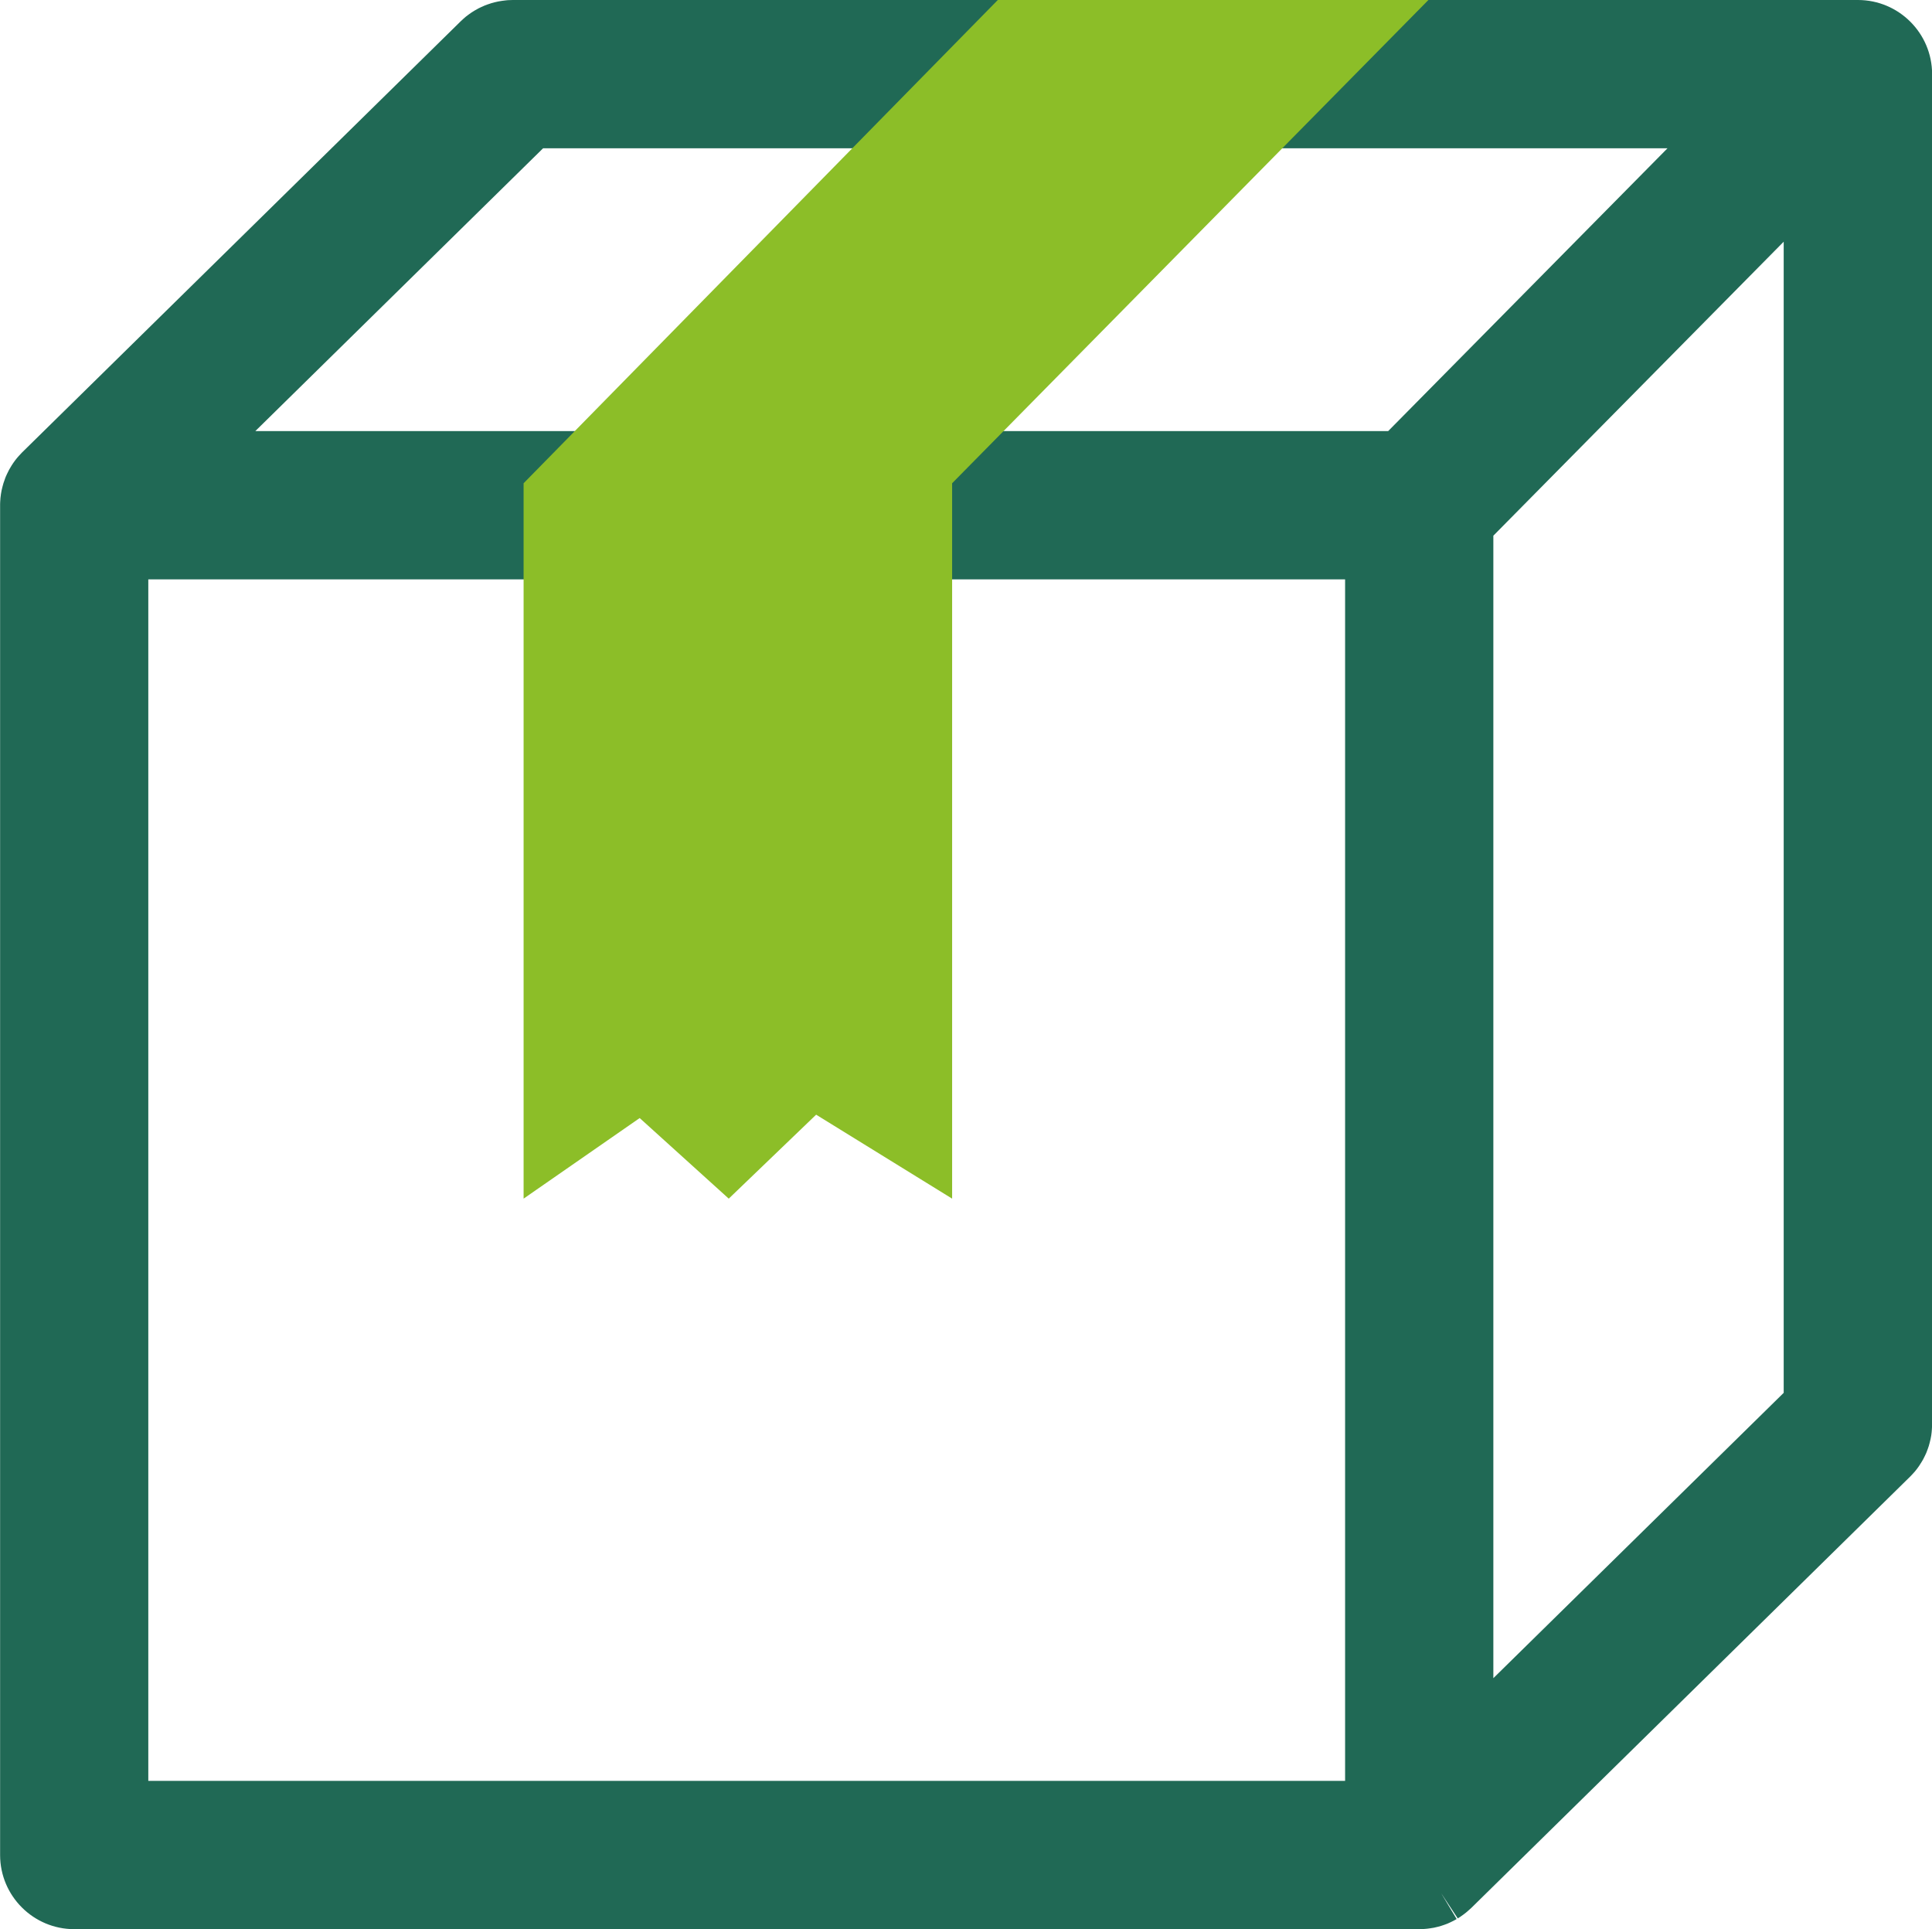
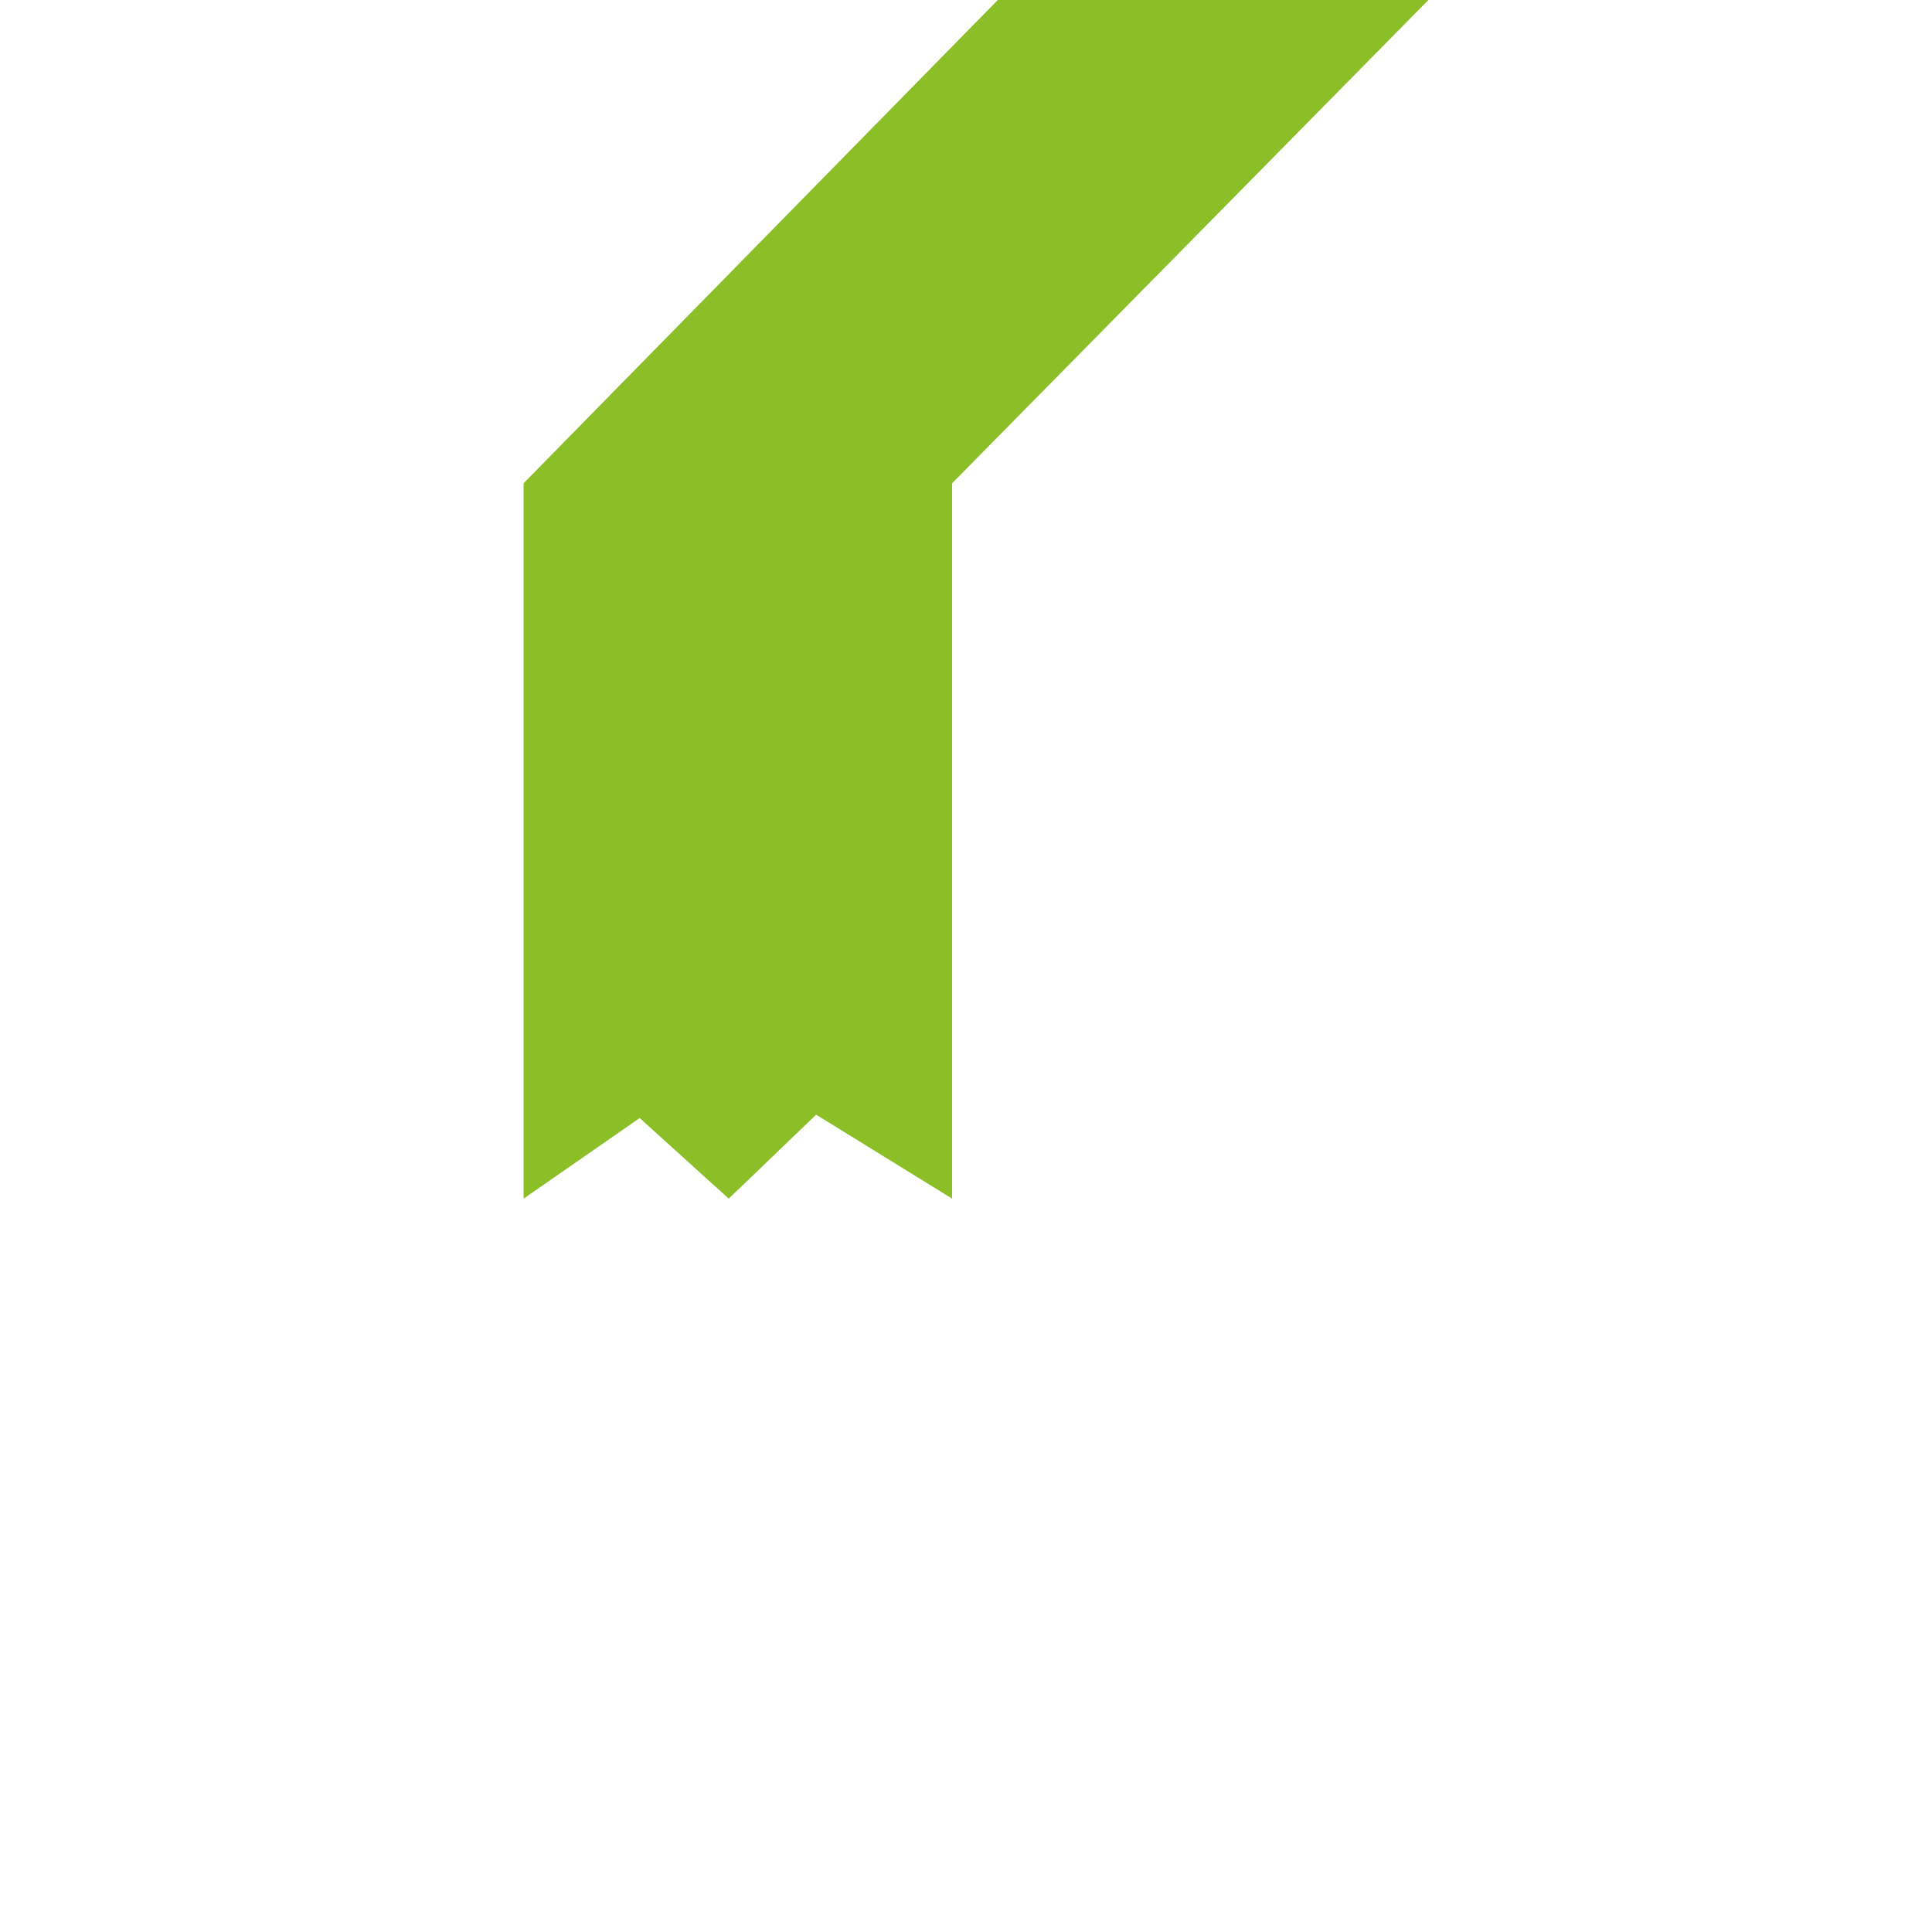
<svg xmlns="http://www.w3.org/2000/svg" id="Calque_2" data-name="Calque 2" viewBox="0 0 389.13 388.54">
  <defs>
    <style>      .cls-1 {        fill: #8cbe28;      }      .cls-2 {        fill: #206955;      }    </style>
  </defs>
  <g id="Calque_1-2" data-name="Calque 1">
    <g>
-       <path class="cls-2" d="M374.19,0H103.28c-.19,0-.39,0-.6.02-.26,0-.53.02-.77.05-.23.02-.45.05-.79.1-.23.03-.45.07-.73.12-.18.04-.36.08-.54.12l-.26.06c-.22.05-.44.11-.56.15-.22.07-.45.14-.84.28-.19.07-.39.14-.56.21-.21.09-.43.19-.76.34-.2.09-.41.19-.46.22-.22.11-.43.23-.84.47-.18.11-.36.22-.56.35-.17.11-.33.23-.62.44-.18.13-.35.25-.58.44-.19.16-.38.33-.58.51-.1.09-.34.3-.43.4L4.37,91.2c-.23.23-.45.47-.59.64-.1.1-.28.31-.37.42-.29.35-.55.71-.77,1.03-.2.29-.38.59-.52.83-.07.11-.24.41-.3.51-.12.21-.22.43-.4.81-.05.09-.19.4-.23.5-.09.22-.18.44-.27.73-.09.23-.17.46-.23.66-.04.14-.16.59-.2.73-.07.26-.13.51-.17.71-.09.46-.17.94-.23,1.53-.01.15-.02.3-.02.3-.02.31-.05.62-.05.94,0,.07,0,.15,0,.22v271.85c0,8.23,6.7,14.93,14.93,14.93h270.92c.49,0,.98-.02,1.58-.09.04,0,.57-.08.6-.08.26-.04.51-.08.75-.12.18-.04.36-.08.77-.18.22-.05.44-.11.66-.18.21-.06.41-.14.68-.23.2-.07.4-.14.62-.23.25-.1.49-.21.64-.29.26-.12.51-.24.61-.3.2-.1.41-.22.61-.34l-3.12-5.2,3.34,5.07c.17-.1.33-.2.47-.29.24-.16.48-.33.63-.45.2-.15.4-.3.55-.42.23-.18.45-.38.59-.51.11-.09.37-.33.48-.43l88.38-86.86s.08-.08.12-.12c.21-.21.4-.42.55-.59.09-.1.28-.31.37-.42.28-.34.55-.7.8-1.07.18-.27.35-.55.5-.79.07-.11.24-.41.3-.51.12-.22.23-.45.35-.7.1-.21.2-.41.28-.6.09-.22.18-.44.29-.77.08-.21.15-.41.21-.61.07-.23.13-.46.18-.65.08-.28.15-.56.19-.79.1-.48.18-.97.21-1.36.03-.21.04-.42.04-.48.02-.27.04-.55.05-.87,0-.1,0-.19,0-.29V14.93c0-8.23-6.7-14.93-14.93-14.93ZM270.91,358.67H29.87V116.69h241.05v241.98ZM279.61,86.82H51.43l57.96-56.96h226.47l-56.26,56.96ZM359.26,280.52l-58.48,57.47V107.89l58.48-59.21v231.85Z" />
      <polygon class="cls-1" points="105.46 97.33 105.46 241.41 128.84 225.18 146.78 241.41 164.38 224.5 191.77 241.41 191.77 97.33 287.7 0 200.97 0 105.46 97.33" />
    </g>
  </g>
</svg>